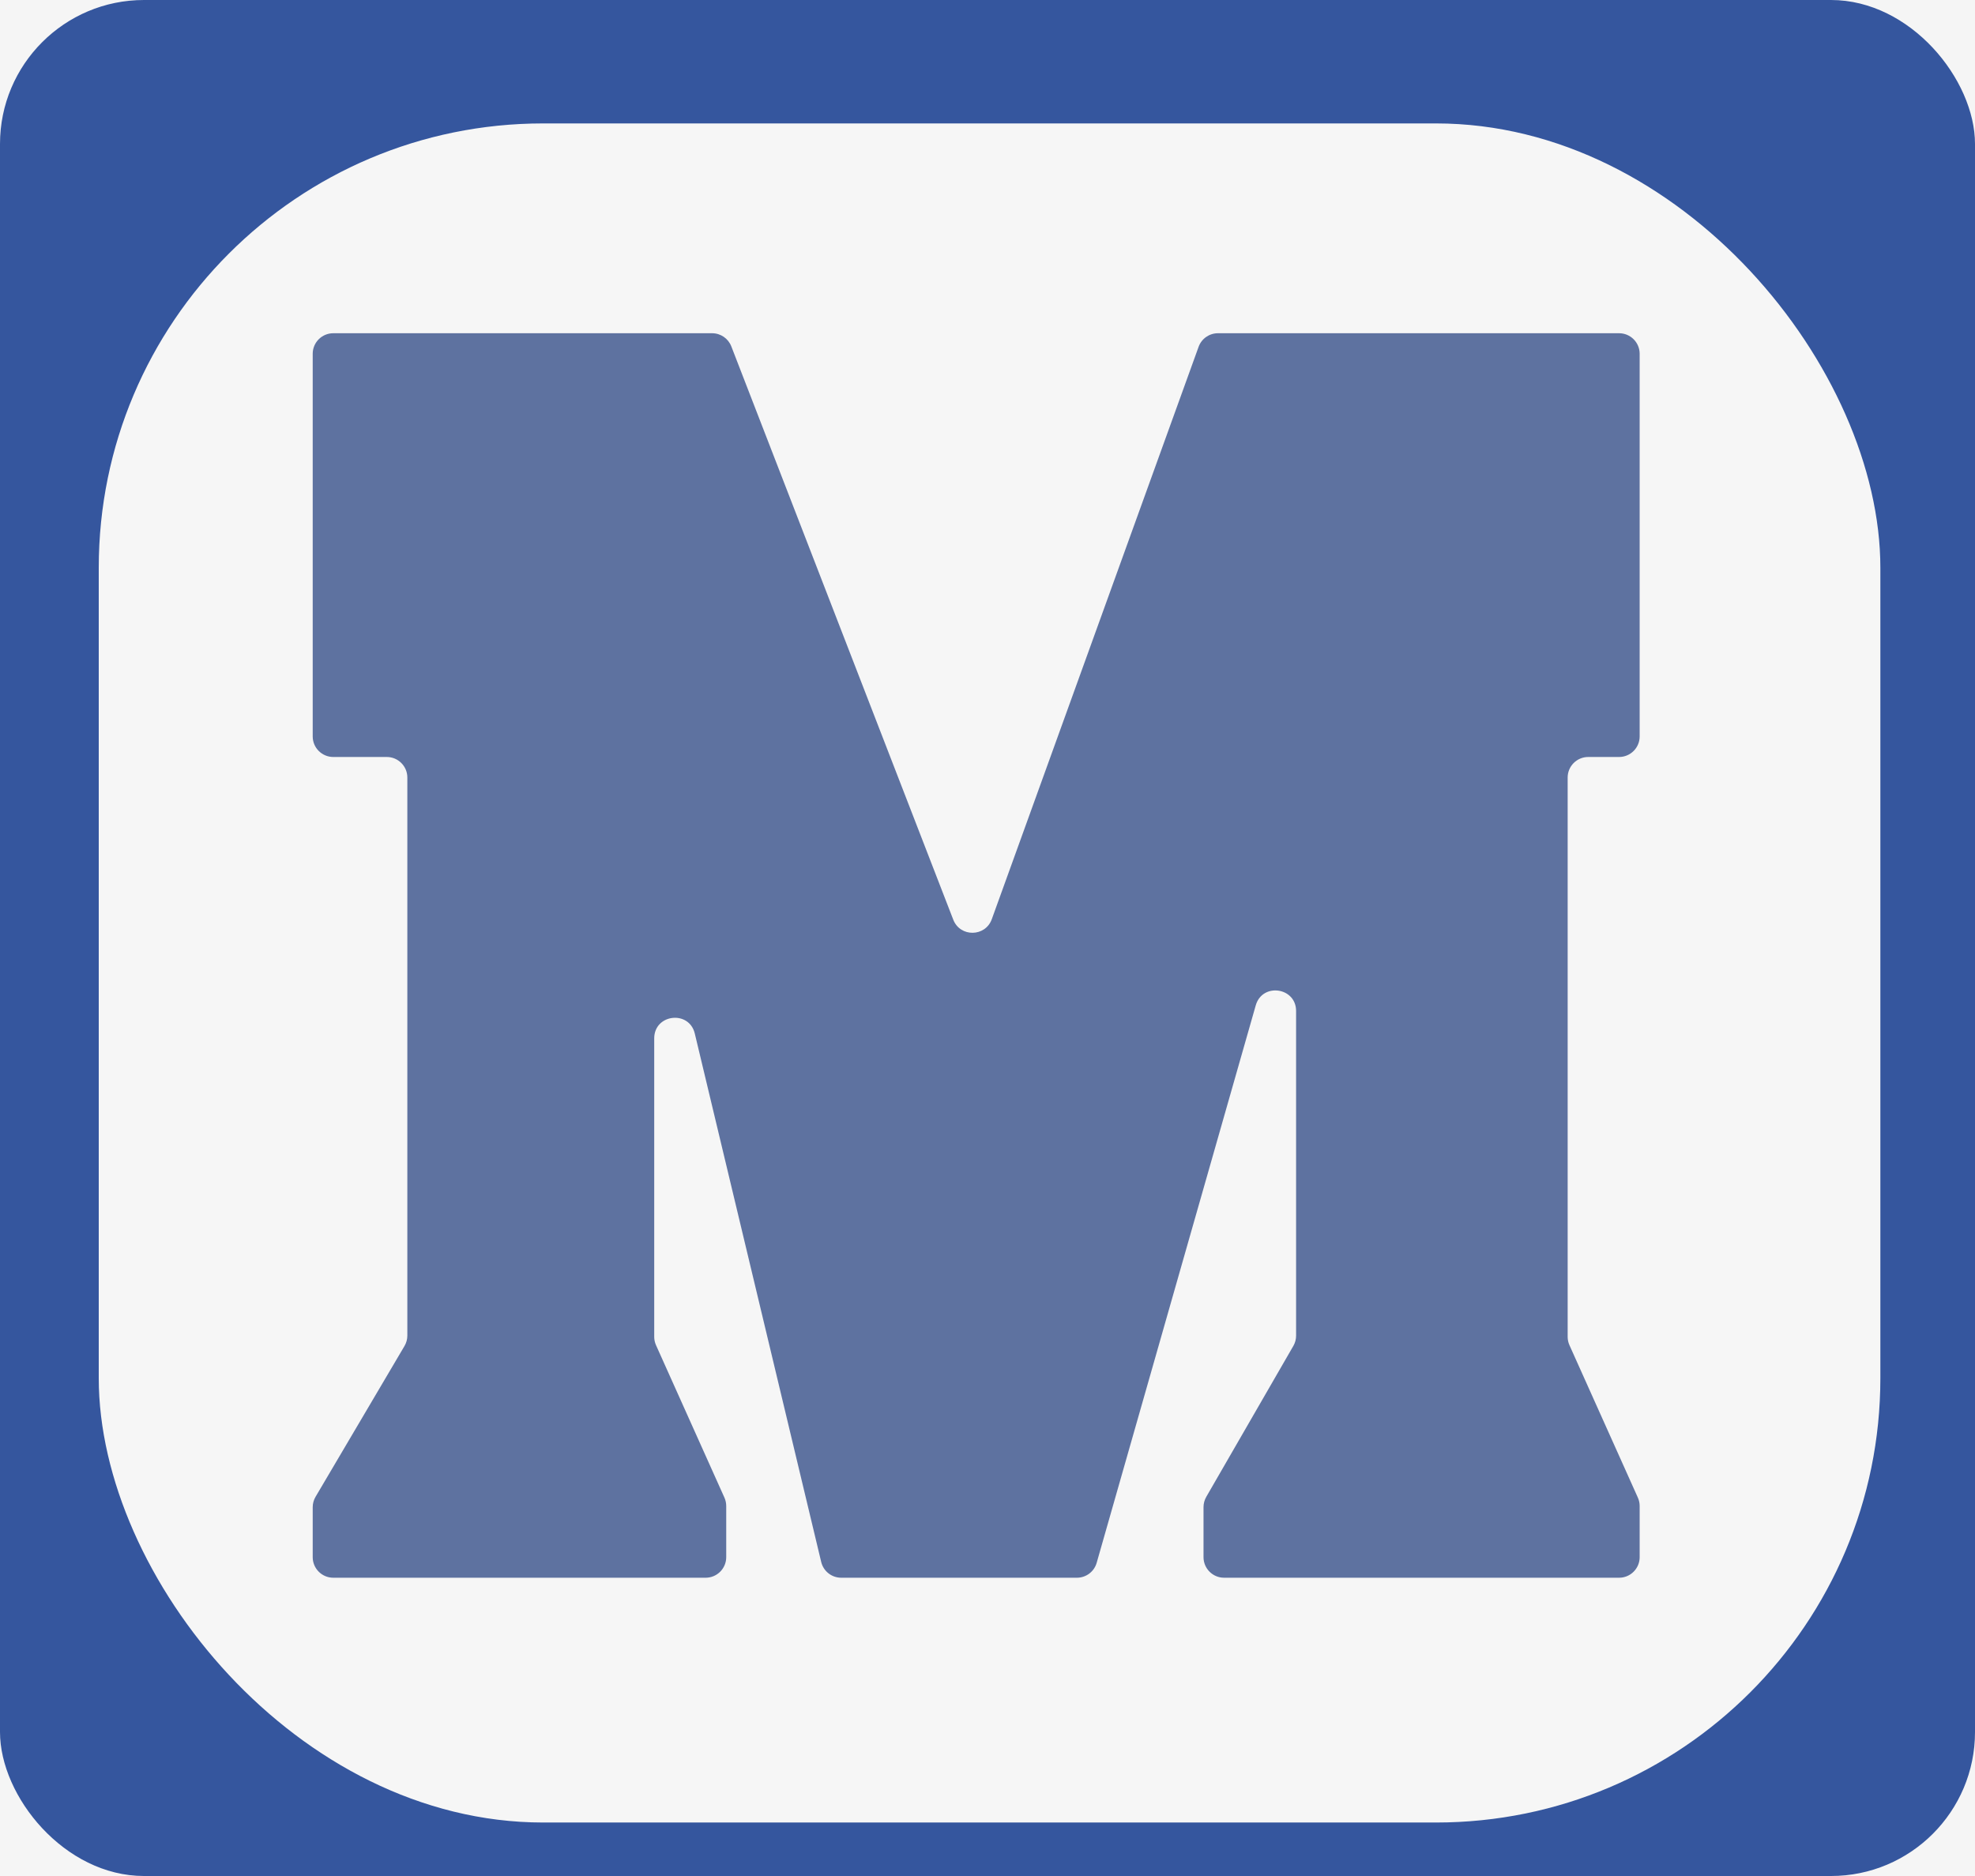
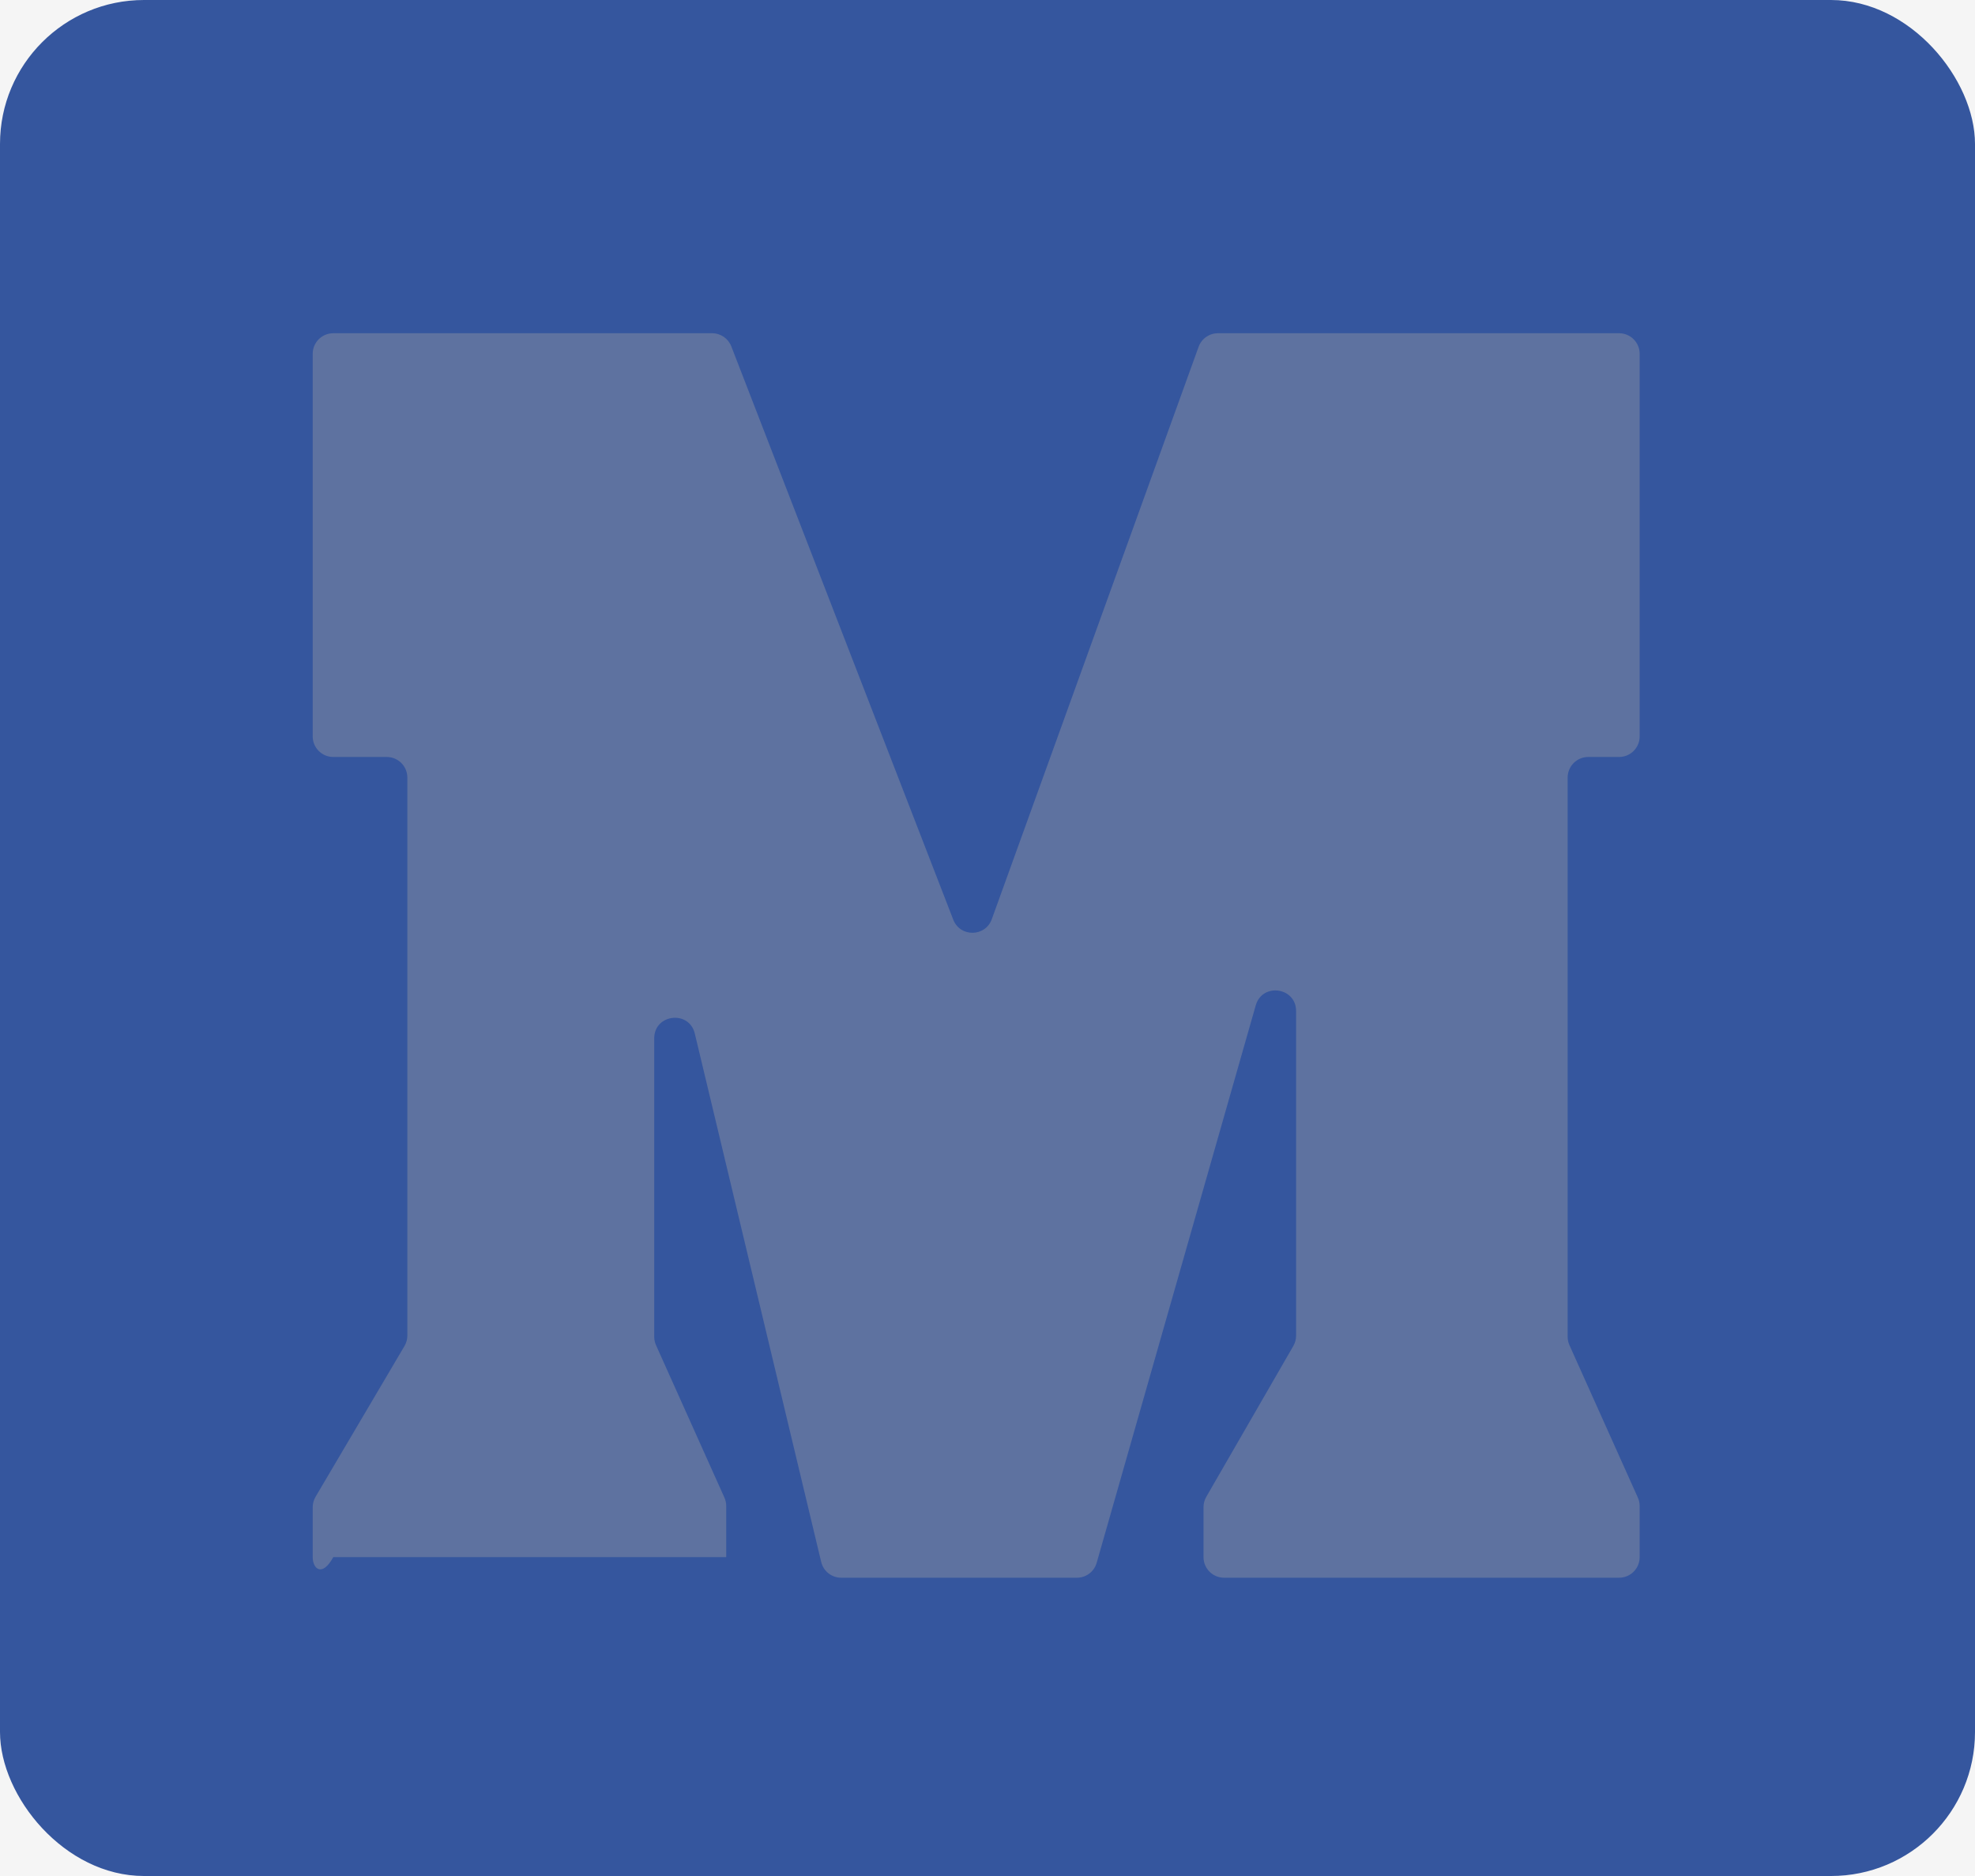
<svg xmlns="http://www.w3.org/2000/svg" width="480" height="456" viewBox="0 0 480 456" fill="none">
  <rect width="480" height="456" fill="#F5F5F5" />
  <rect width="480" height="456" rx="35" fill="#35569E" />
  <g filter="url(#filter0_di_7_18)">
-     <rect x="24" y="22" width="433" height="413" rx="108" fill="#F6F6F6" />
-   </g>
+     </g>
  <g filter="url(#filter1_i_7_18)">
-     <path d="M94 180H81C78.239 180 76 177.761 76 175V81.999C76 79.238 78.239 76.999 81 76.999H173.074C175.139 76.999 176.991 78.269 177.737 80.195L231.676 219.537C233.345 223.849 239.47 223.779 241.041 219.431L291.307 80.3C292.023 78.32 293.904 76.999 296.01 76.999H393.5C396.262 76.999 398.5 79.238 398.5 81.999V175C398.5 177.761 396.262 180 393.5 180H386C383.239 180 381 182.238 381 185V320.929C381 321.635 381.149 322.332 381.438 322.976L398.062 360.023C398.351 360.667 398.5 361.364 398.5 362.07V374.499C398.5 377.261 396.262 379.499 393.5 379.499H297.5C294.739 379.499 292.5 377.261 292.5 374.499V362.338C292.5 361.461 292.731 360.599 293.169 359.84L314.331 323.159C314.769 322.399 315 321.538 315 320.661V241.749C315 235.95 306.783 234.801 305.192 240.378L266.535 375.871C265.923 378.019 263.96 379.499 261.727 379.499H204.445C202.132 379.499 200.12 377.912 199.582 375.663L168.863 247.233C167.484 241.469 159 242.47 159 248.396V320.929C159 321.635 159.149 322.332 159.438 322.976L176.062 360.023C176.351 360.667 176.5 361.364 176.5 362.07V374.499C176.5 377.261 174.261 379.499 171.5 379.499H81C78.239 379.499 76 377.261 76 374.499V362.364C76 361.471 76.239 360.594 76.693 359.824L98.307 323.175C98.761 322.405 99 321.528 99 320.635V185C99 182.238 96.761 180 94 180Z" fill="#5E72A0" />
+     <path d="M94 180H81C78.239 180 76 177.761 76 175V81.999C76 79.238 78.239 76.999 81 76.999H173.074C175.139 76.999 176.991 78.269 177.737 80.195L231.676 219.537C233.345 223.849 239.47 223.779 241.041 219.431L291.307 80.3C292.023 78.32 293.904 76.999 296.01 76.999H393.5C396.262 76.999 398.5 79.238 398.5 81.999V175C398.5 177.761 396.262 180 393.5 180H386C383.239 180 381 182.238 381 185V320.929C381 321.635 381.149 322.332 381.438 322.976L398.062 360.023C398.351 360.667 398.5 361.364 398.5 362.07V374.499C398.5 377.261 396.262 379.499 393.5 379.499H297.5C294.739 379.499 292.5 377.261 292.5 374.499V362.338C292.5 361.461 292.731 360.599 293.169 359.84L314.331 323.159C314.769 322.399 315 321.538 315 320.661V241.749C315 235.95 306.783 234.801 305.192 240.378L266.535 375.871C265.923 378.019 263.96 379.499 261.727 379.499H204.445C202.132 379.499 200.12 377.912 199.582 375.663L168.863 247.233C167.484 241.469 159 242.47 159 248.396V320.929C159 321.635 159.149 322.332 159.438 322.976L176.062 360.023C176.351 360.667 176.5 361.364 176.5 362.07V374.499H81C78.239 379.499 76 377.261 76 374.499V362.364C76 361.471 76.239 360.594 76.693 359.824L98.307 323.175C98.761 322.405 99 321.528 99 320.635V185C99 182.238 96.761 180 94 180Z" fill="#5E72A0" />
  </g>
  <defs>
    <filter id="filter0_di_7_18" x="20" y="22" width="441" height="421" filterUnits="userSpaceOnUse" color-interpolation-filters="sRGB">
      <feFlood flood-opacity="0" result="BackgroundImageFix" />
      <feColorMatrix in="SourceAlpha" type="matrix" values="0 0 0 0 0 0 0 0 0 0 0 0 0 0 0 0 0 0 127 0" result="hardAlpha" />
      <feOffset dy="4" />
      <feGaussianBlur stdDeviation="2" />
      <feComposite in2="hardAlpha" operator="out" />
      <feColorMatrix type="matrix" values="0 0 0 0 0 0 0 0 0 0 0 0 0 0 0 0 0 0 0.25 0" />
      <feBlend mode="normal" in2="BackgroundImageFix" result="effect1_dropShadow_7_18" />
      <feBlend mode="normal" in="SourceGraphic" in2="effect1_dropShadow_7_18" result="shape" />
      <feColorMatrix in="SourceAlpha" type="matrix" values="0 0 0 0 0 0 0 0 0 0 0 0 0 0 0 0 0 0 127 0" result="hardAlpha" />
      <feOffset dy="4" />
      <feGaussianBlur stdDeviation="2" />
      <feComposite in2="hardAlpha" operator="arithmetic" k2="-1" k3="1" />
      <feColorMatrix type="matrix" values="0 0 0 0 0 0 0 0 0 0 0 0 0 0 0 0 0 0 0.25 0" />
      <feBlend mode="normal" in2="shape" result="effect2_innerShadow_7_18" />
    </filter>
    <filter id="filter1_i_7_18" x="76" y="76.999" width="322.5" height="306.5" filterUnits="userSpaceOnUse" color-interpolation-filters="sRGB">
      <feFlood flood-opacity="0" result="BackgroundImageFix" />
      <feBlend mode="normal" in="SourceGraphic" in2="BackgroundImageFix" result="shape" />
      <feColorMatrix in="SourceAlpha" type="matrix" values="0 0 0 0 0 0 0 0 0 0 0 0 0 0 0 0 0 0 127 0" result="hardAlpha" />
      <feMorphology radius="4" operator="erode" in="SourceAlpha" result="effect1_innerShadow_7_18" />
      <feOffset dy="4" />
      <feGaussianBlur stdDeviation="2" />
      <feComposite in2="hardAlpha" operator="arithmetic" k2="-1" k3="1" />
      <feColorMatrix type="matrix" values="0 0 0 0 0 0 0 0 0 0 0 0 0 0 0 0 0 0 0.25 0" />
      <feBlend mode="normal" in2="shape" result="effect1_innerShadow_7_18" />
    </filter>
  </defs>
</svg>